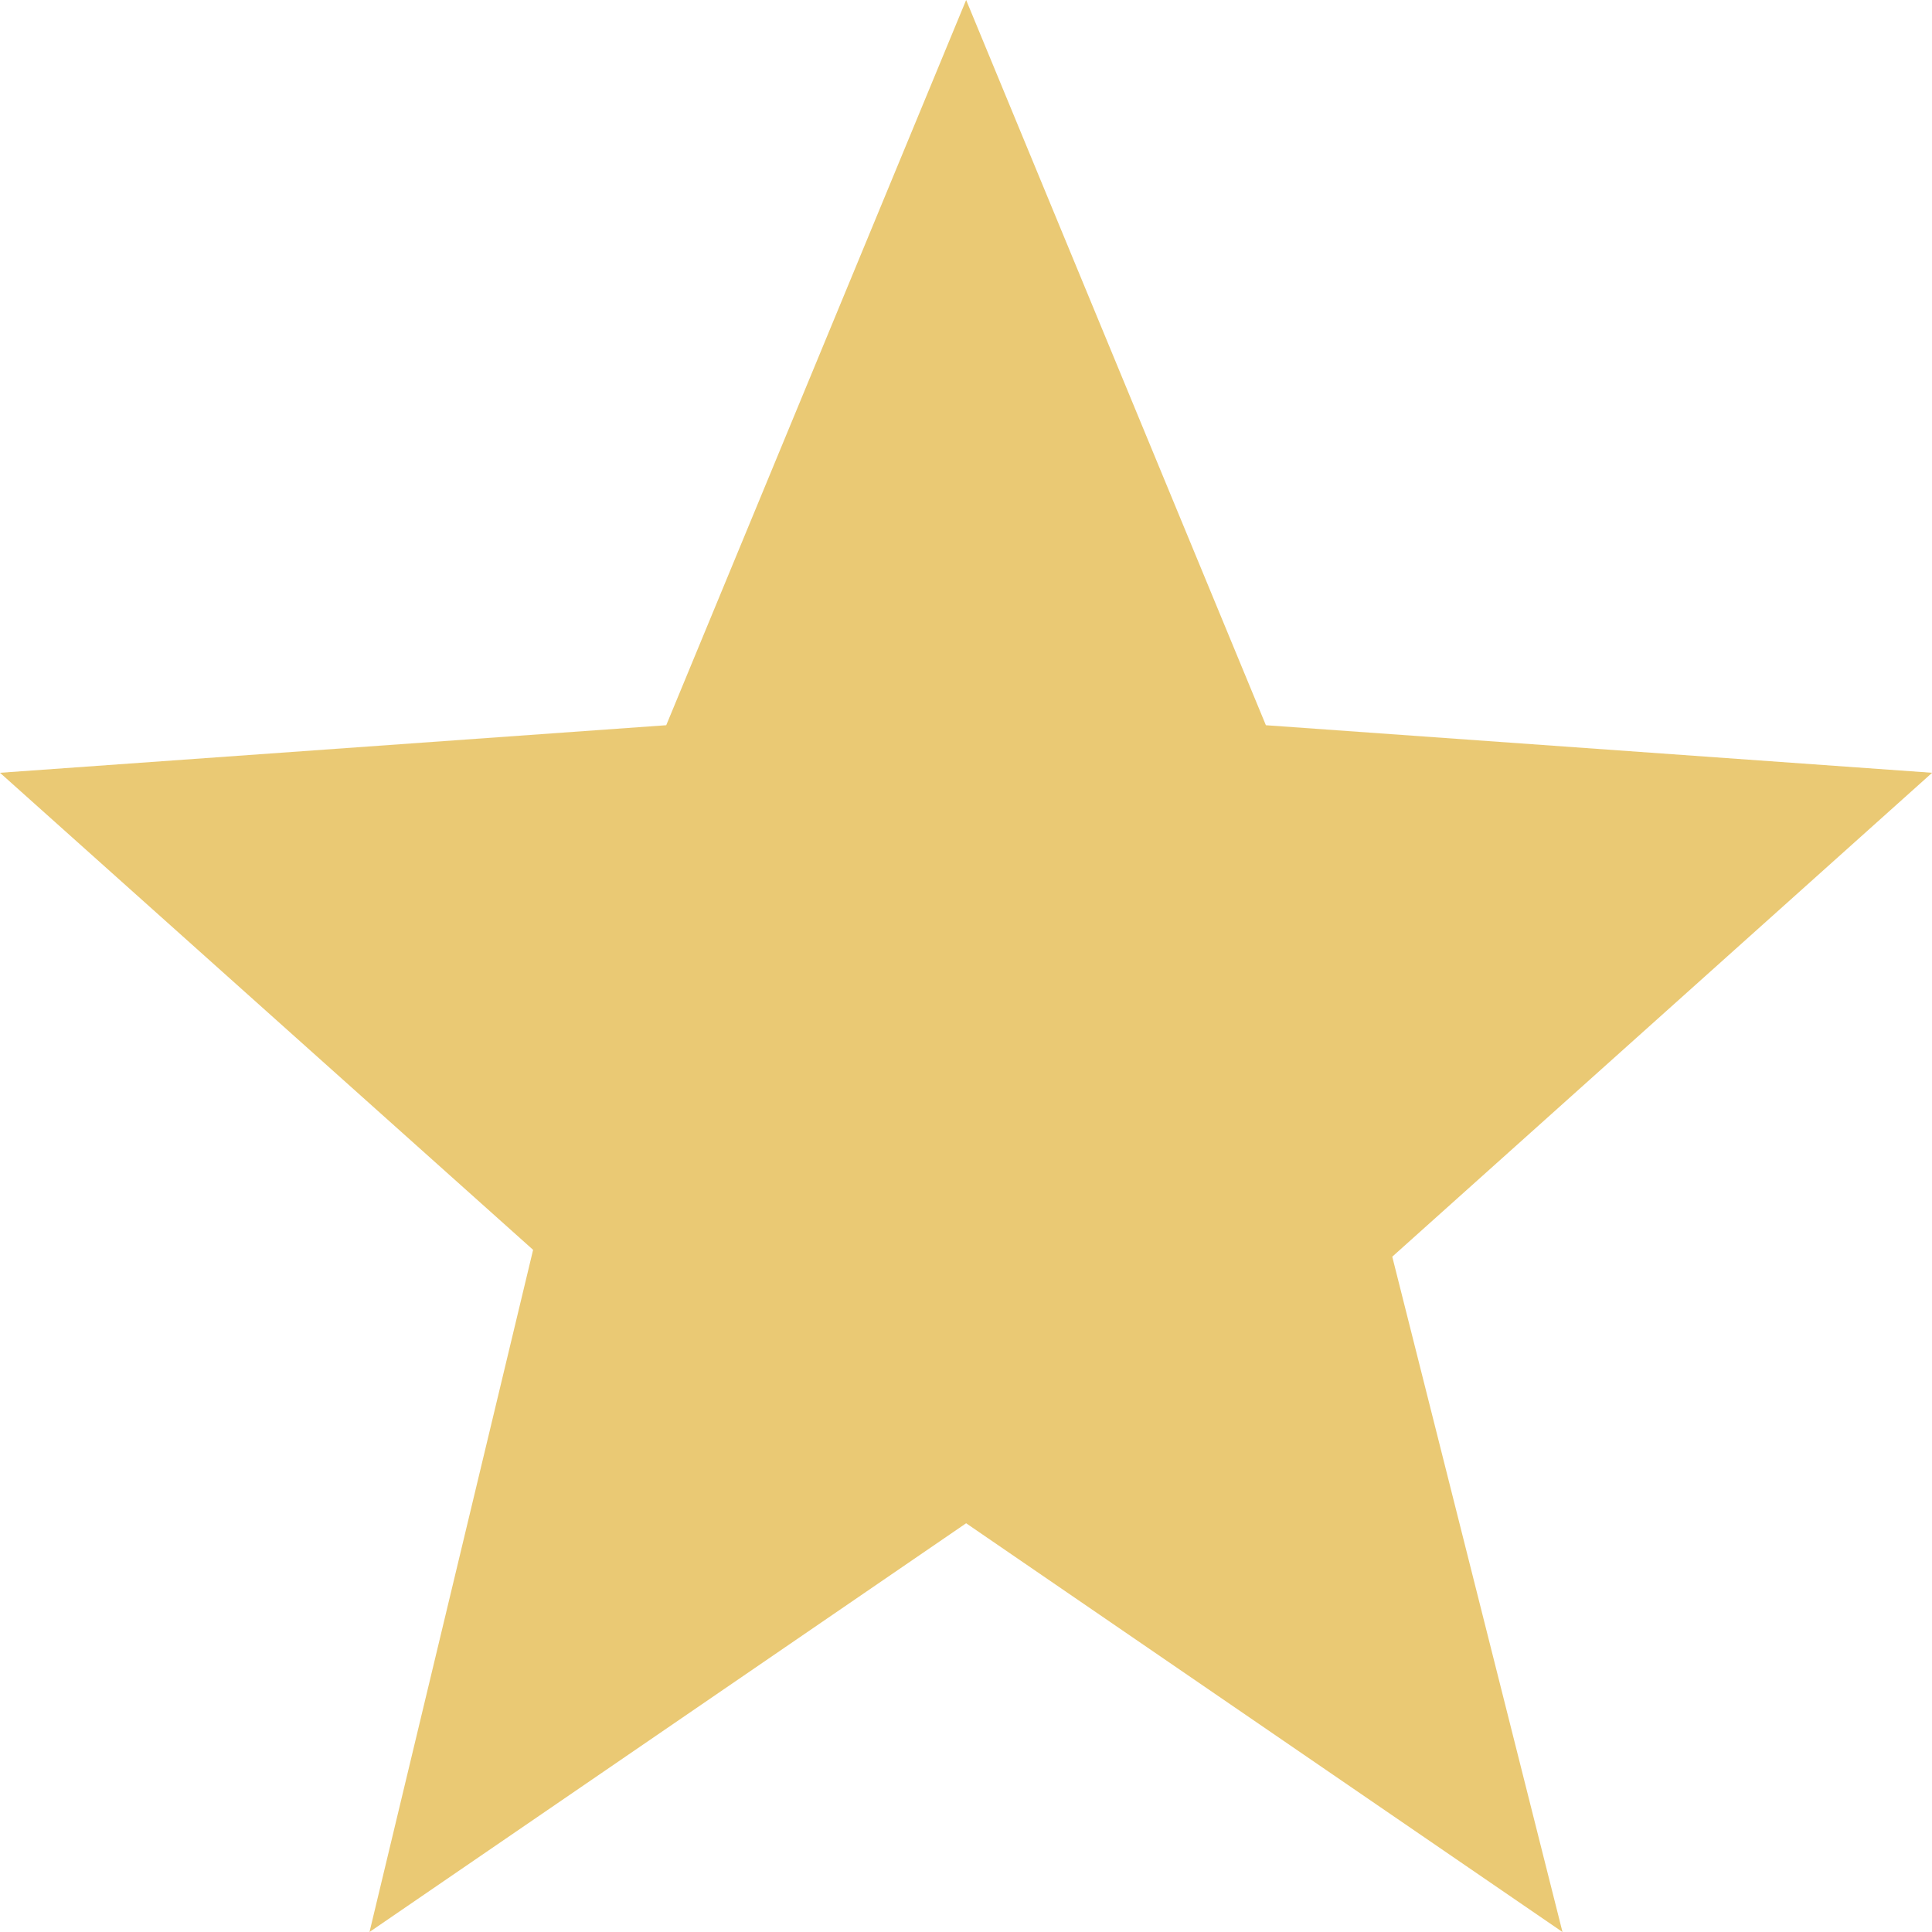
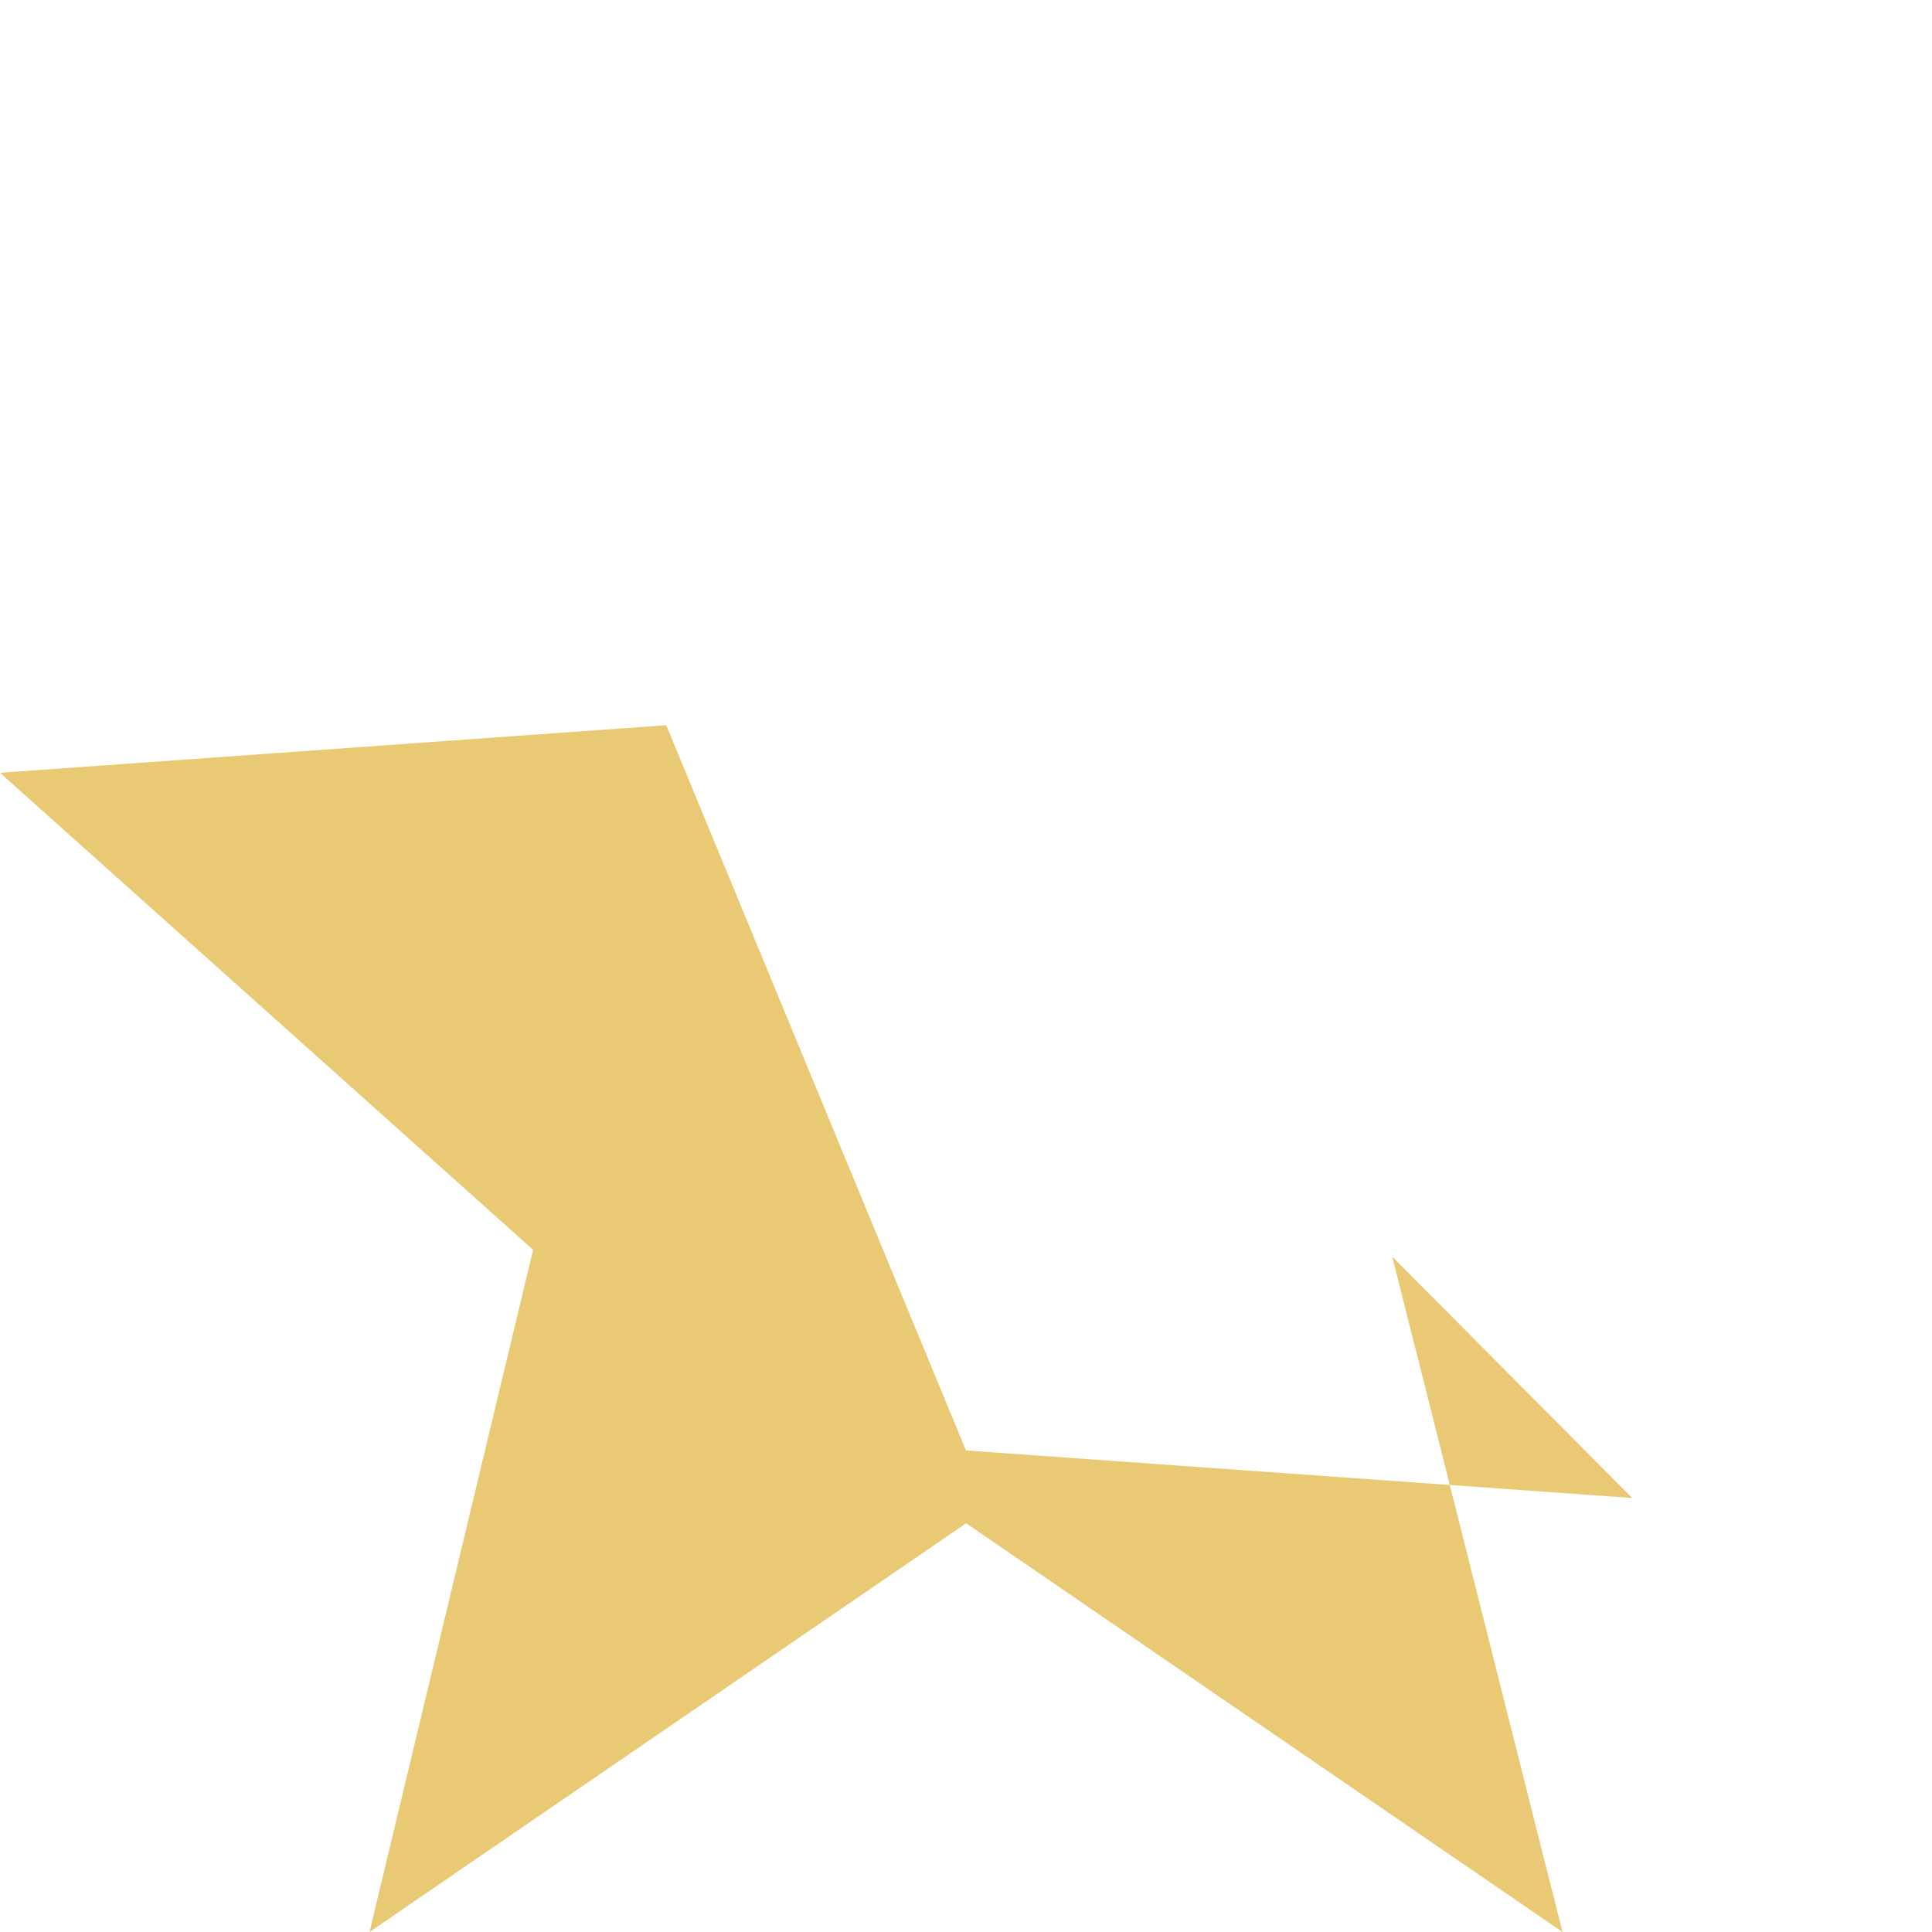
<svg xmlns="http://www.w3.org/2000/svg" width="62.591" height="62.591" viewBox="0 0 62.591 62.591">
-   <path id="Star_icon" data-name="Star icon" d="M15.971,66.591l5.3-22.1L4,29.036l21.584-1.541L35.3,4l9.711,23.495,21.584,1.541L49.105,44.713,54.62,66.591,35.3,53.349Z" transform="translate(-4 -4)" fill="#eac974" />
+   <path id="Star_icon" data-name="Star icon" d="M15.971,66.591l5.3-22.1L4,29.036l21.584-1.541l9.711,23.495,21.584,1.541L49.105,44.713,54.62,66.591,35.3,53.349Z" transform="translate(-4 -4)" fill="#eac974" />
</svg>